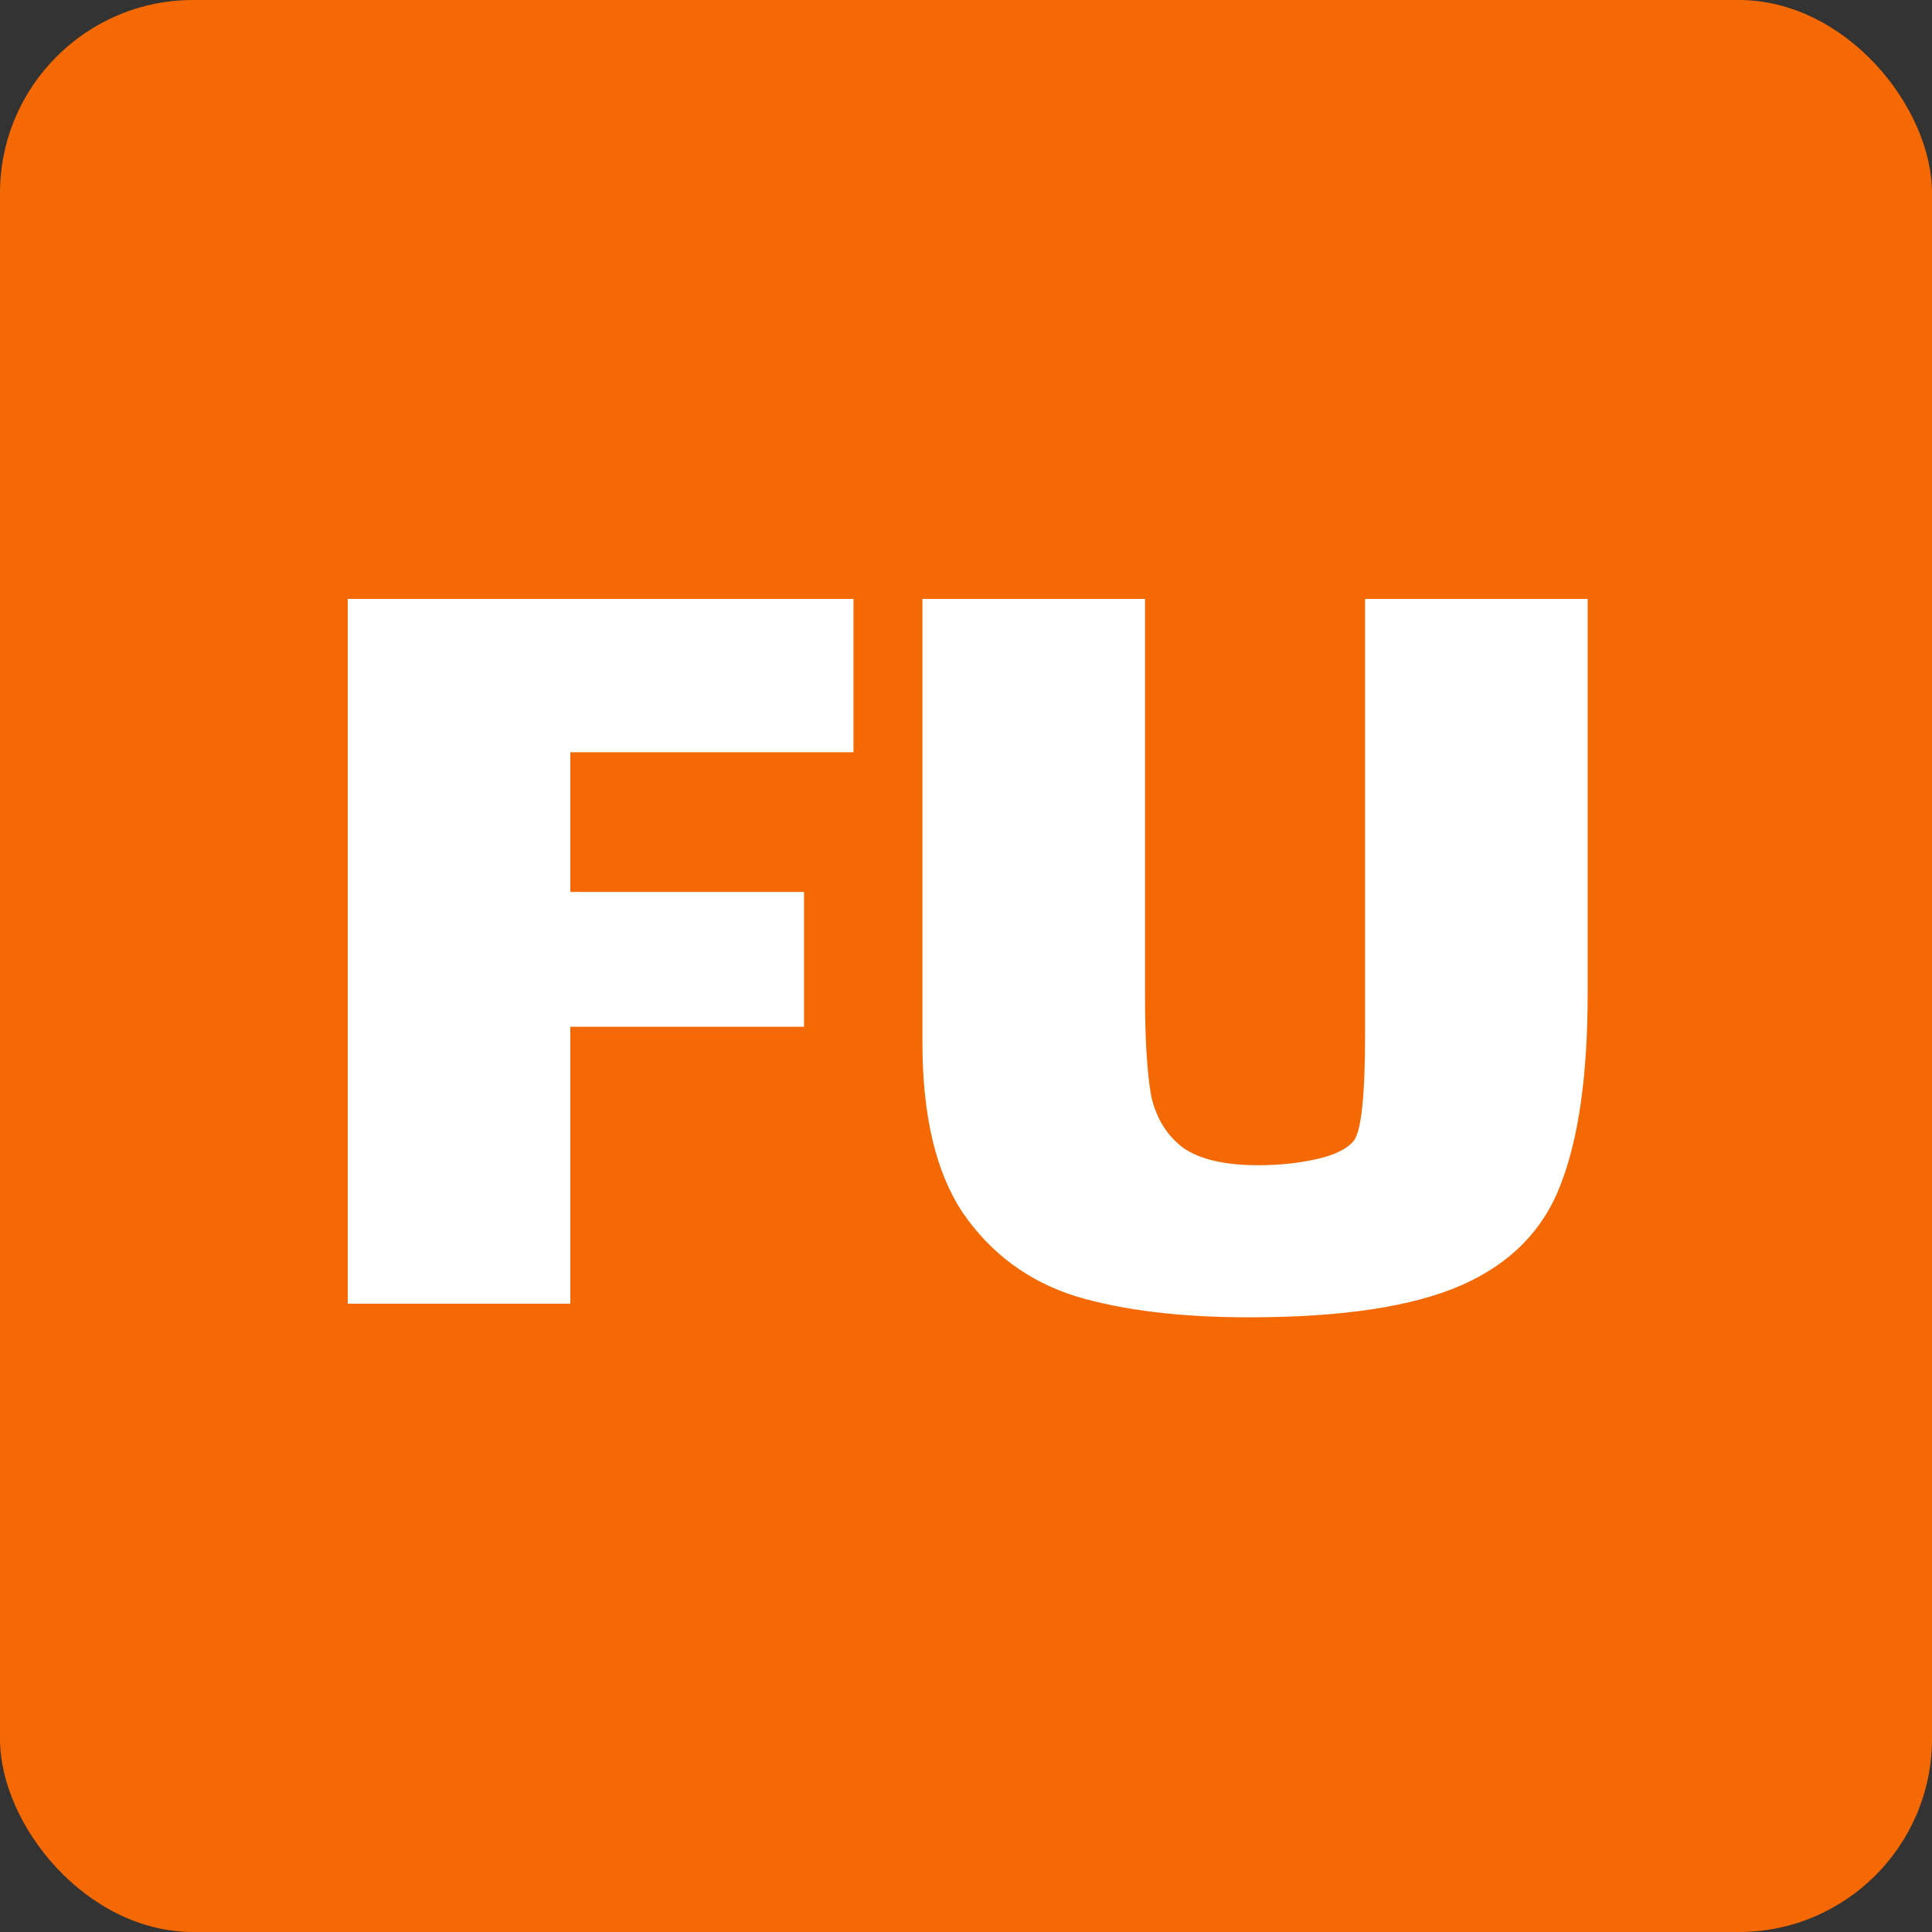
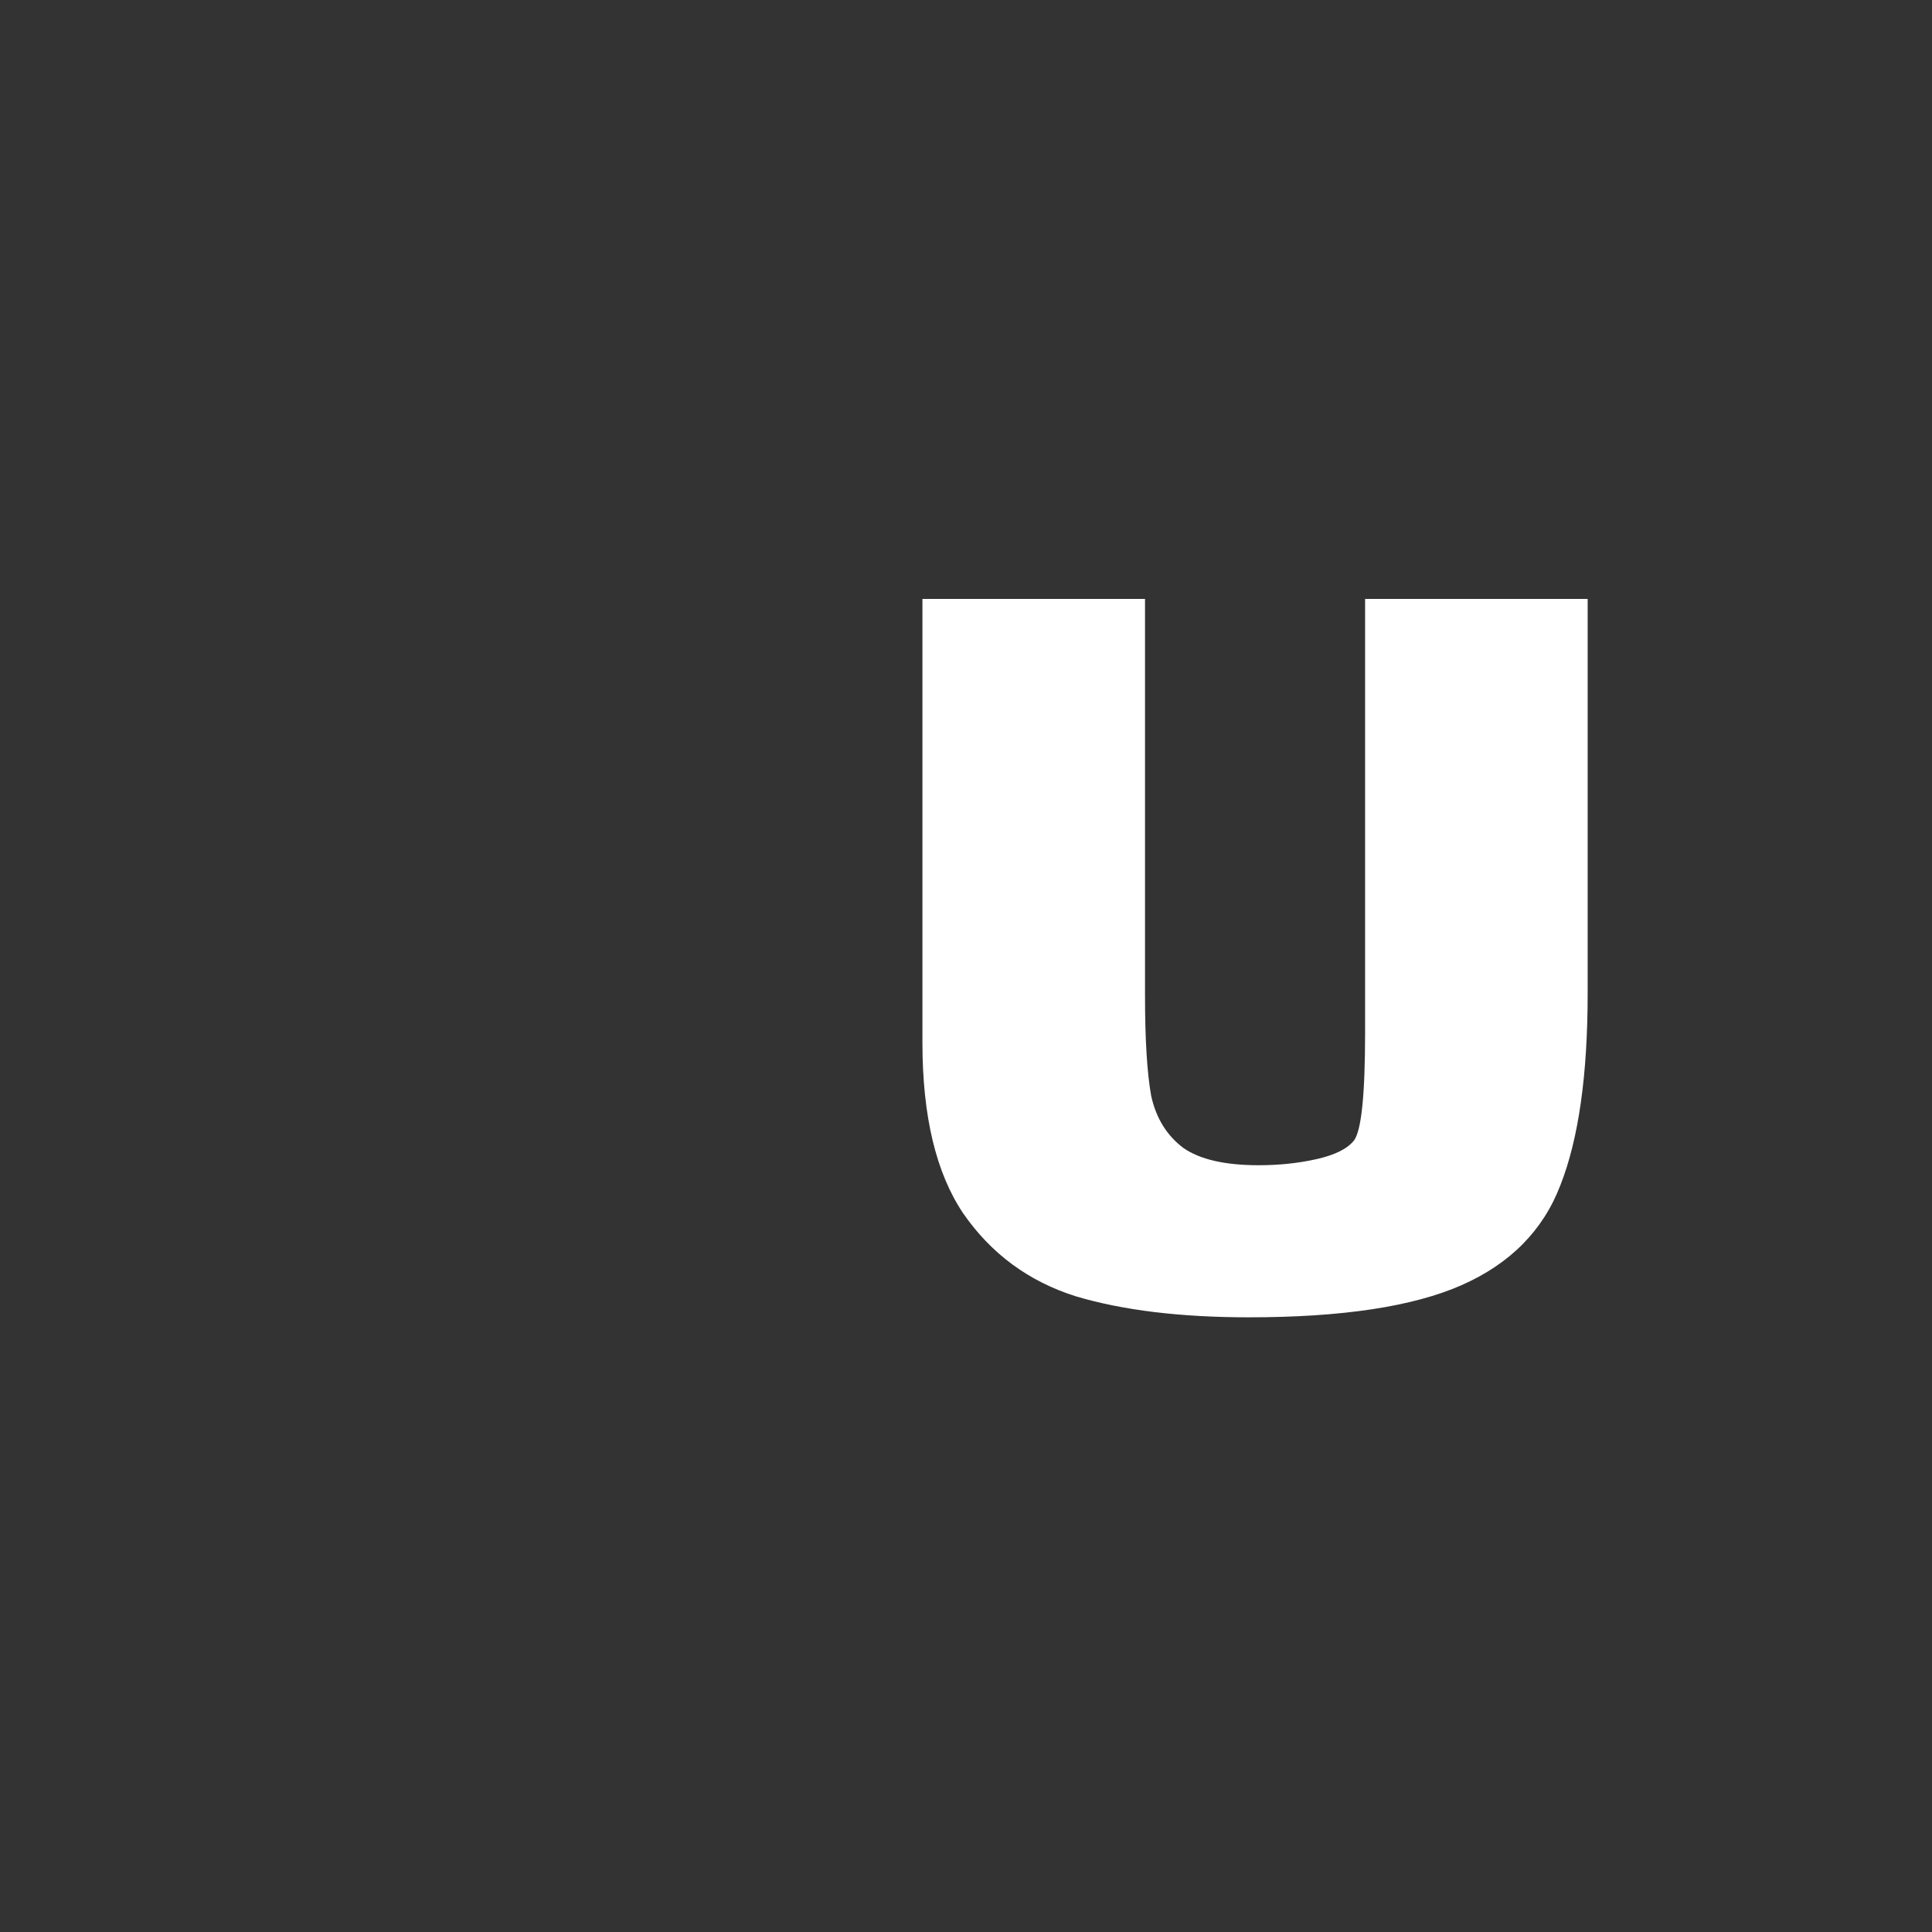
<svg xmlns="http://www.w3.org/2000/svg" width="100" height="100" viewBox="0 0 100 100" fill="none">
  <rect x="0" y="0" width="100" height="100" fill="#333333" stroke="none" />
-   <rect width="100" height="100" rx="10" fill="#F46903" />
  <path d="M82.177 31V51.416C82.177 55.64 81.708 58.947 80.769 61.336C79.874 63.683 78.167 65.411 75.65 66.52C73.132 67.629 69.463 68.184 64.641 68.184C61.1 68.184 58.114 67.821 55.681 67.096C53.249 66.328 51.308 64.899 49.858 62.808C48.45 60.717 47.745 57.773 47.745 53.976V31H59.266V51.544C59.266 53.805 59.372 55.533 59.586 56.728C59.842 57.88 60.396 58.776 61.249 59.416C62.103 60.013 63.404 60.312 65.153 60.312C66.22 60.312 67.223 60.205 68.162 59.992C69.1 59.779 69.74 59.459 70.082 59.032C70.466 58.52 70.657 56.664 70.657 53.464V31H82.177Z" fill="white" />
-   <path d="M18 31H44.176V38.936H29.52V46.168H41.616V53.144H29.52V67.48H18V31Z" fill="white" />
</svg>